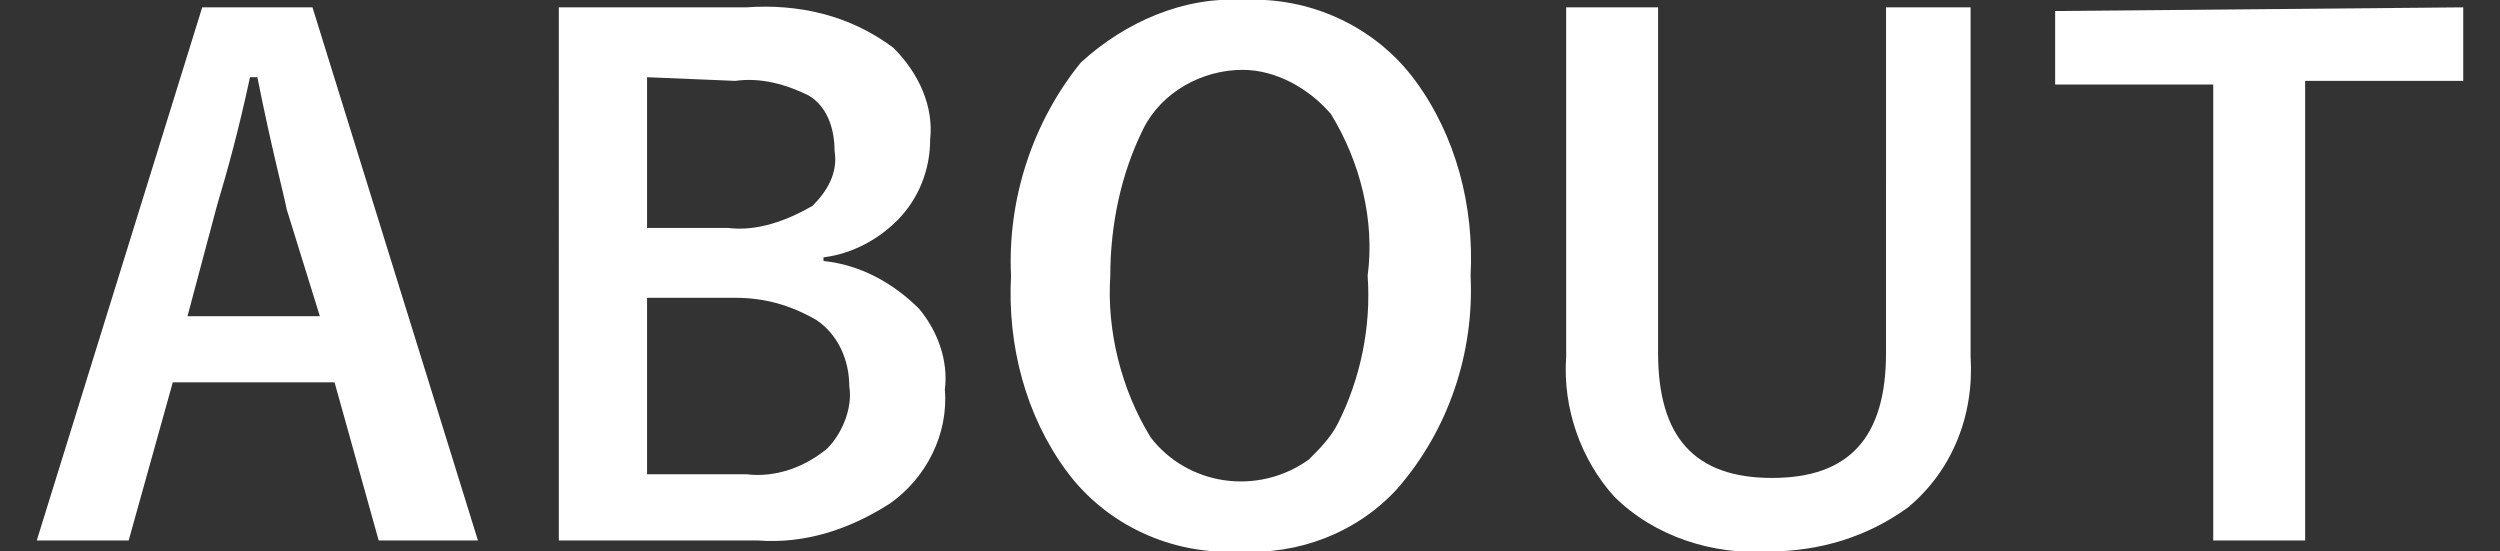
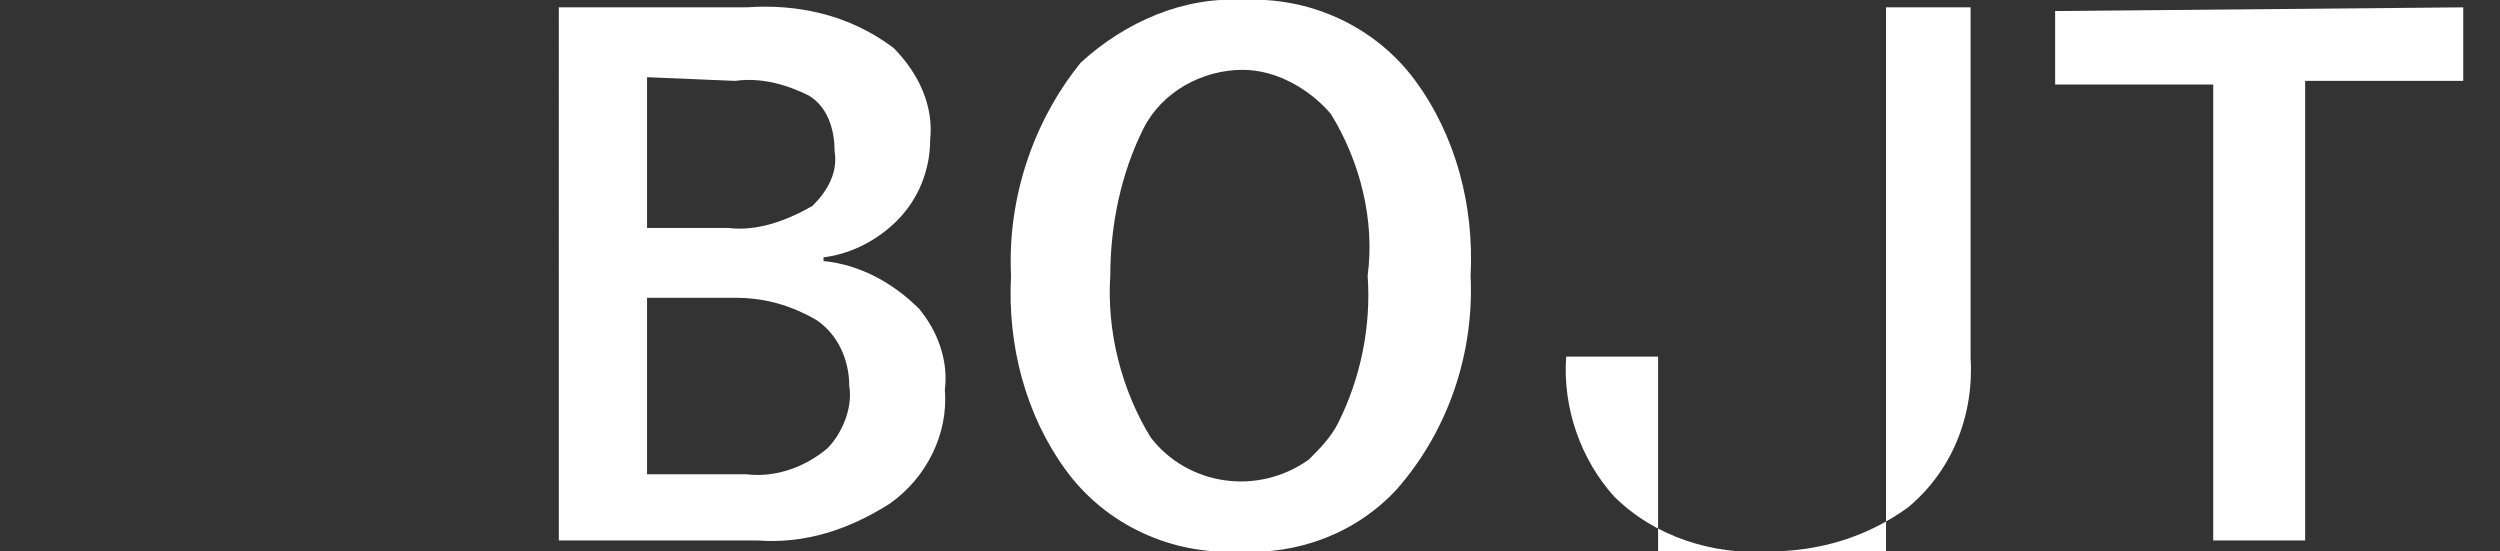
<svg xmlns="http://www.w3.org/2000/svg" version="1.1" id="レイヤー_1" x="0px" y="0px" viewBox="0 0 68 15" style="enable-background:new 0 0 68 15;" xml:space="preserve">
  <rect x="0" y="0" width="68" height="15" fill="#333333" stroke="none" />
  <style type="text/css">
	.st0{fill:#FFFFFF;}
</style>
-   <path class="st0" d="M8.5,0.2L13,14.7h-2.7l-1.2-4.3H4.7l-1.2,4.3H1L5.5,0.2H8.5z M8.7,8.6L7.8,5.7C7.7,5.2,7.4,4.1,7,2.1H6.8  C6.5,3.5,6.2,4.6,5.9,5.6l-0.8,3H8.7z" />
  <path class="st0" d="M15.1,0.2h5.2c1.4-0.1,2.8,0.2,4,1.1c0.7,0.7,1.1,1.6,1,2.5c0,0.8-0.3,1.6-0.9,2.2c-0.5,0.5-1.2,0.9-2,1v0.1  c1,0.1,1.9,0.6,2.6,1.3c0.5,0.6,0.8,1.4,0.7,2.2c0.1,1.2-0.5,2.4-1.5,3.1c-1.1,0.7-2.3,1.1-3.6,1h-5.4V0.2z M17.6,2.1v4.1h2.2  c0.8,0.1,1.6-0.2,2.3-0.6c0.4-0.4,0.7-0.9,0.6-1.5c0-0.6-0.2-1.2-0.7-1.5c-0.6-0.3-1.3-0.5-2-0.4L17.6,2.1z M17.6,8.1v4.8h2.7  c0.8,0.1,1.6-0.2,2.2-0.7c0.4-0.4,0.7-1.1,0.6-1.7c0-0.7-0.3-1.4-0.9-1.8c-0.7-0.4-1.4-0.6-2.2-0.6L17.6,8.1z" />
  <path class="st0" d="M33.8,0c1.8-0.1,3.6,0.7,4.7,2.2c1.1,1.5,1.6,3.4,1.5,5.3c0.1,2.1-0.6,4.2-2,5.8c-1.1,1.2-2.7,1.8-4.3,1.7  c-1.8,0.1-3.6-0.7-4.7-2.2c-1.1-1.5-1.6-3.4-1.5-5.3c-0.1-2.1,0.6-4.2,1.9-5.8C30.6,0.6,32.2-0.1,33.8,0z M33.8,1.9  c-1.1,0-2.2,0.6-2.7,1.6c-0.6,1.2-0.9,2.6-0.9,4c-0.1,1.5,0.3,3.1,1.1,4.4c1,1.3,2.9,1.6,4.3,0.6c0.3-0.3,0.6-0.6,0.8-1  c0.6-1.2,0.9-2.6,0.8-4C37.4,6,37,4.4,36.2,3.1C35.6,2.4,34.7,1.9,33.8,1.9z" />
-   <path class="st0" d="M53.6,0.2v9.5c0.1,1.6-0.5,3.1-1.7,4.1c-1.1,0.8-2.4,1.2-3.8,1.2c-1.5,0.1-3.1-0.4-4.2-1.5  c-0.9-1-1.4-2.4-1.3-3.8V0.2h2.5v9.4c0,2.3,1,3.4,3.1,3.4s3.1-1.1,3.1-3.4V0.2H53.6z" />
+   <path class="st0" d="M53.6,0.2v9.5c0.1,1.6-0.5,3.1-1.7,4.1c-1.1,0.8-2.4,1.2-3.8,1.2c-1.5,0.1-3.1-0.4-4.2-1.5  c-0.9-1-1.4-2.4-1.3-3.8h2.5v9.4c0,2.3,1,3.4,3.1,3.4s3.1-1.1,3.1-3.4V0.2H53.6z" />
  <path class="st0" d="M67,0.2v2h-4.3v12.5h-2.5V2.3h-4.3v-2L67,0.2z" />
</svg>